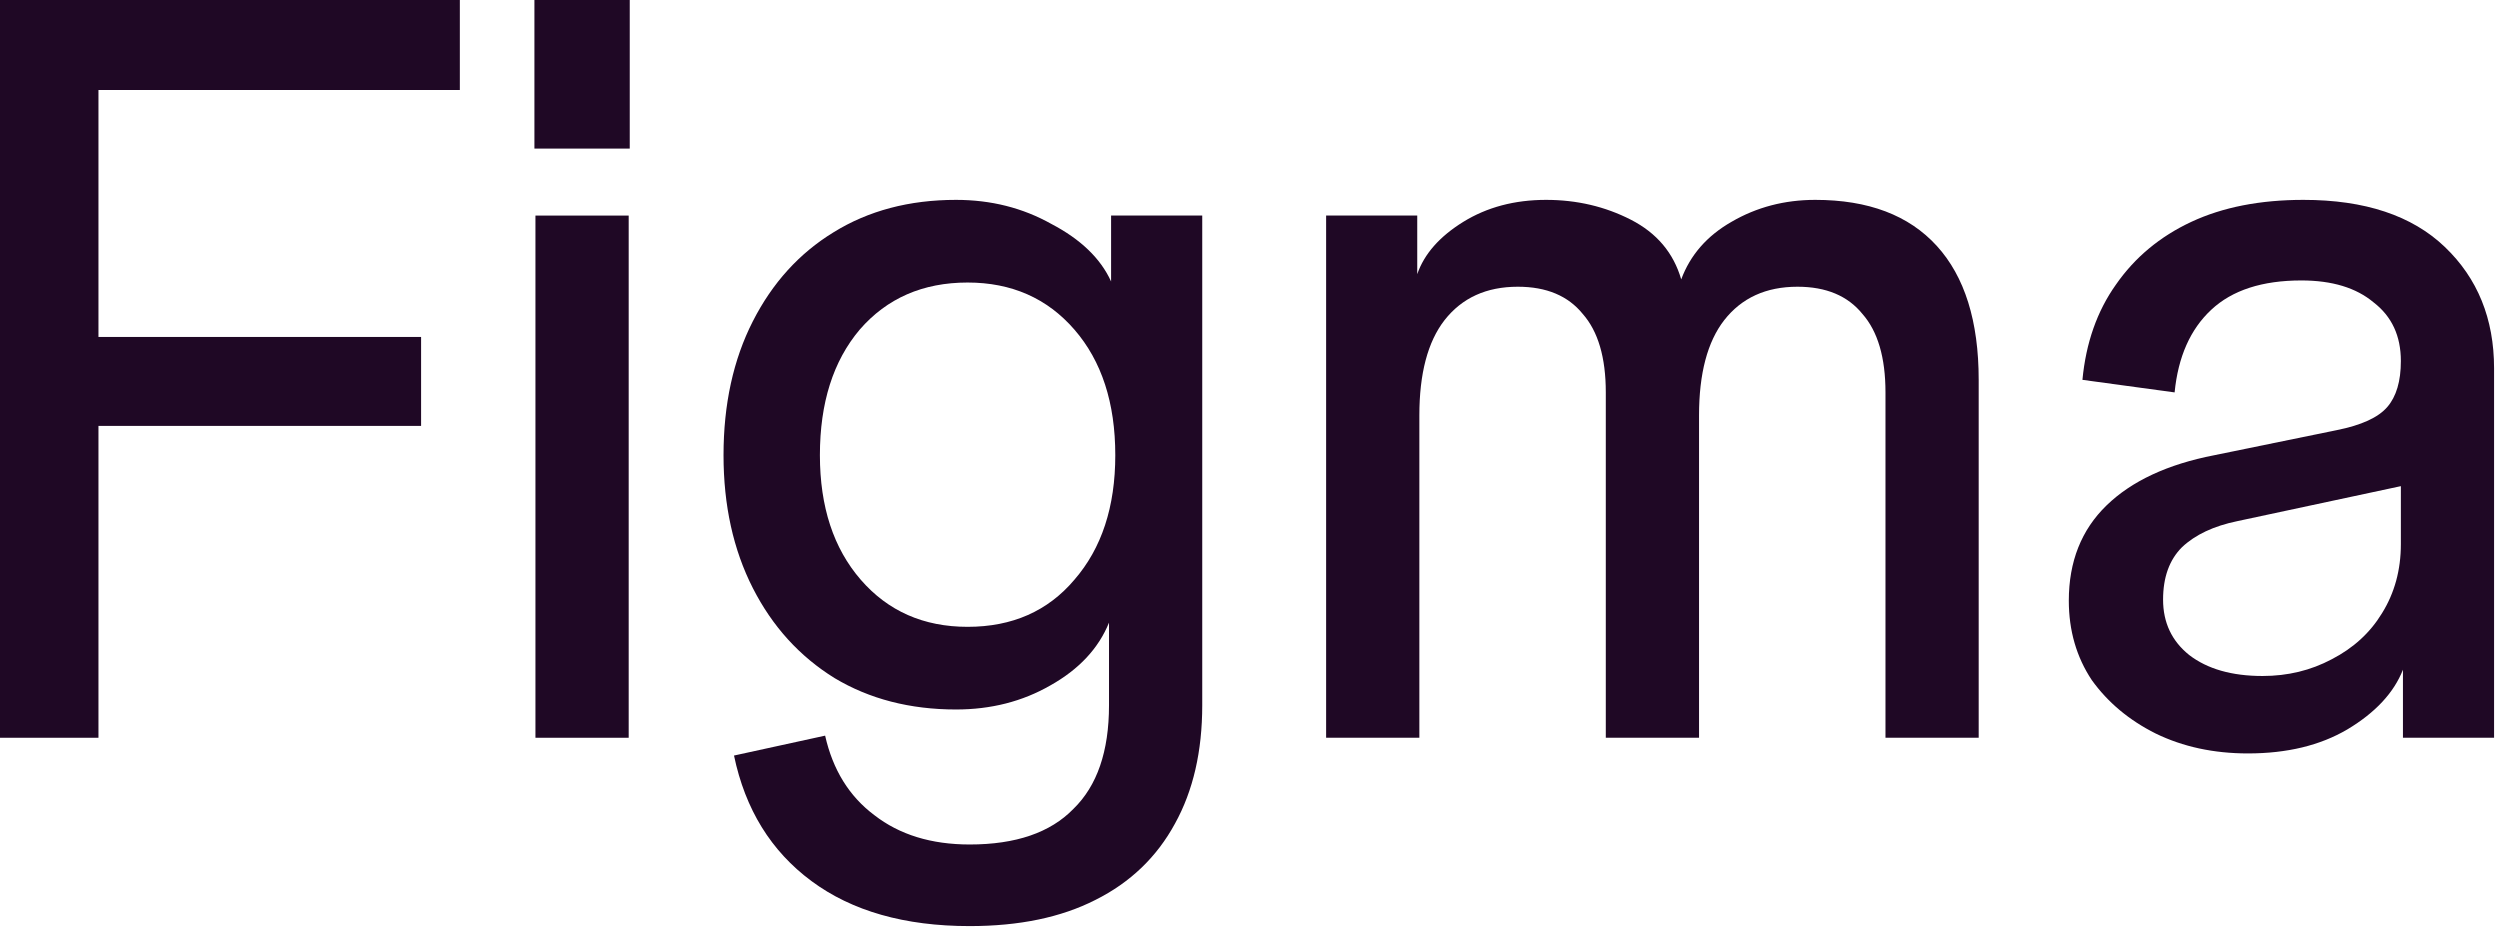
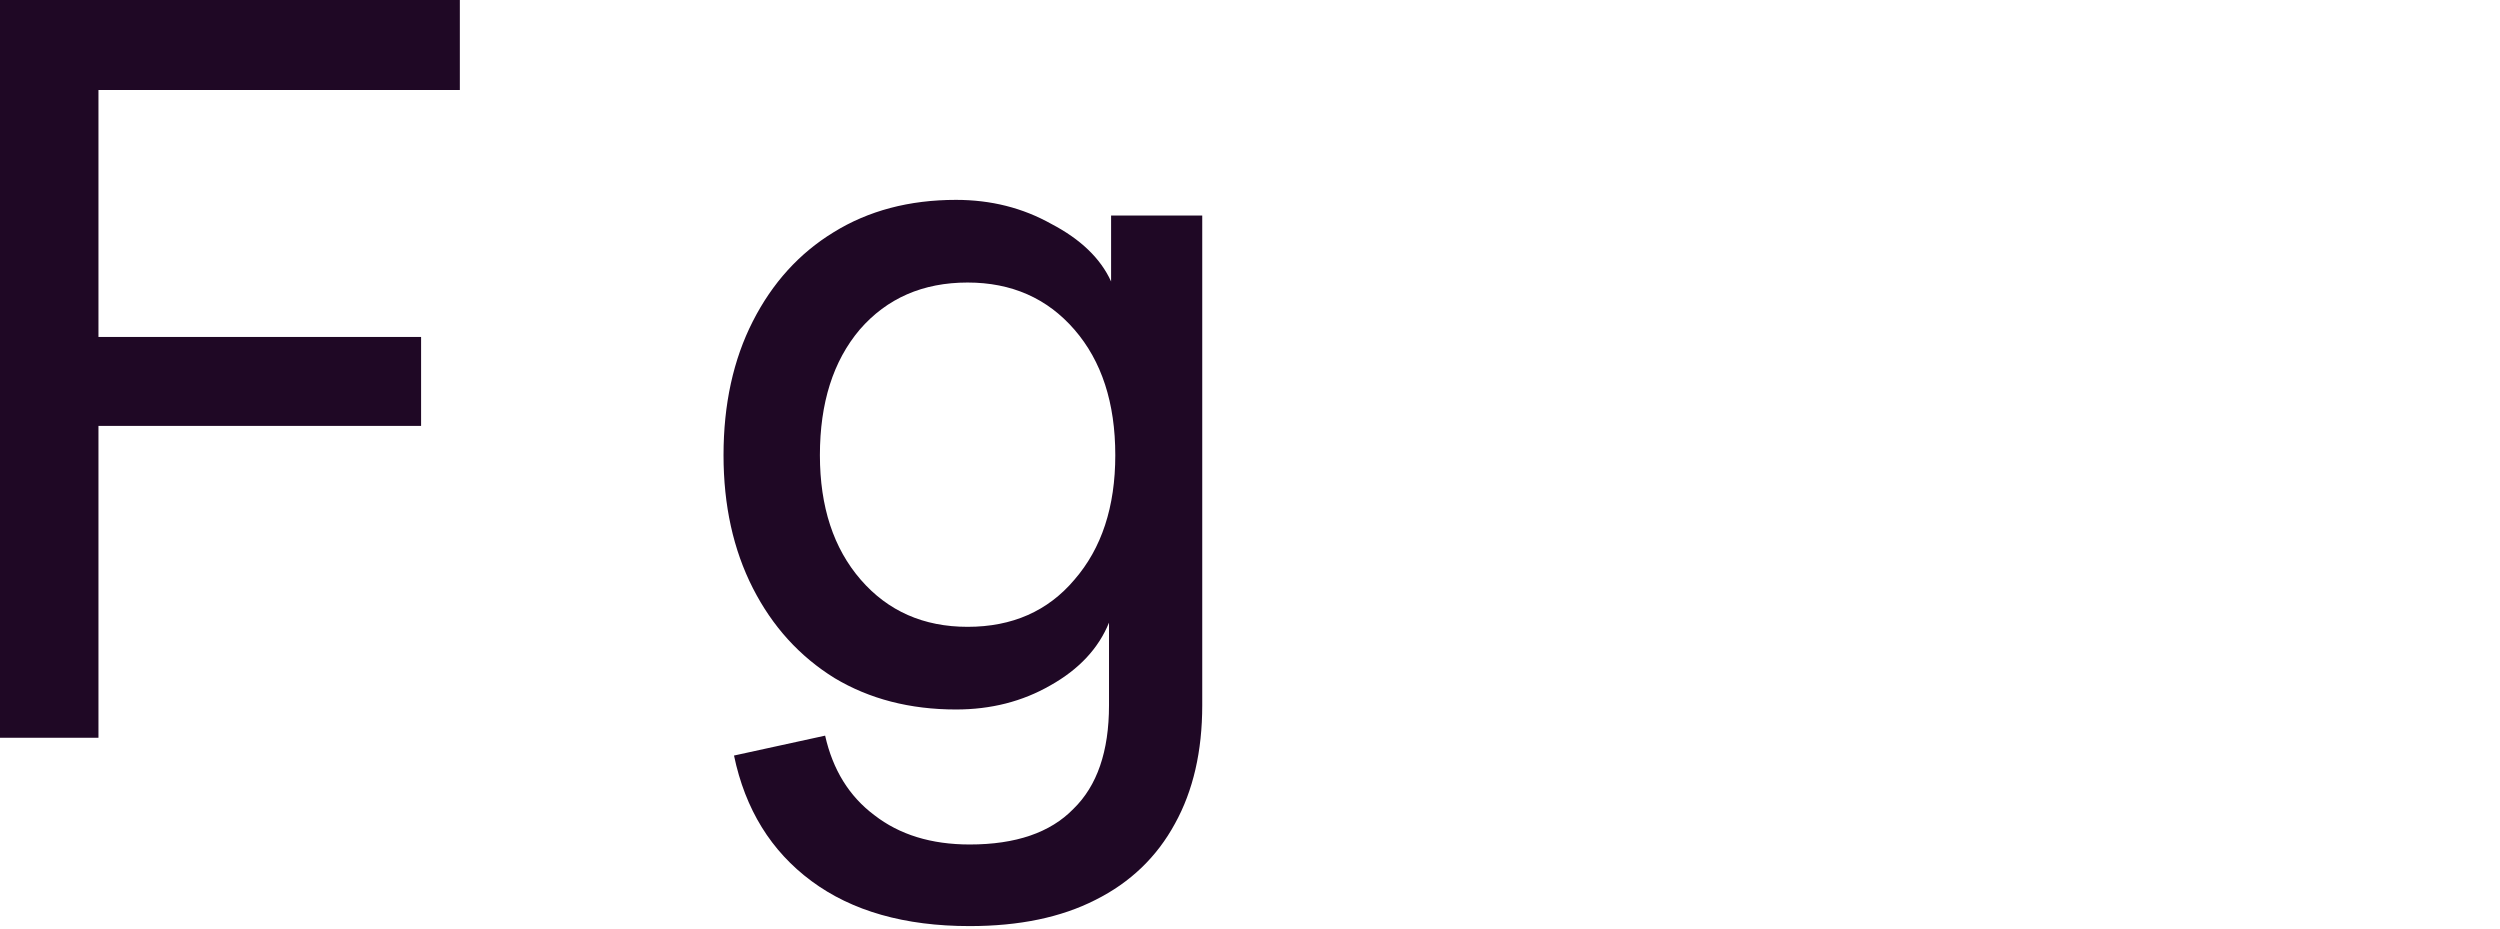
<svg xmlns="http://www.w3.org/2000/svg" width="78" height="29" viewBox="0 0 78 29" fill="none">
-   <path d="M70.135 23.507C69.068 23.507 68.109 23.3 67.26 22.887C66.431 22.473 65.767 21.918 65.266 21.222C64.787 20.503 64.547 19.676 64.547 18.74C64.547 17.521 64.939 16.531 65.724 15.769C66.508 15.008 67.63 14.485 69.09 14.202L72.913 13.419C73.676 13.266 74.199 13.027 74.482 12.7C74.765 12.374 74.907 11.895 74.907 11.264L75.299 15.084L69.808 16.259C69.068 16.411 68.49 16.683 68.076 17.075C67.684 17.467 67.488 18.011 67.488 18.708C67.488 19.426 67.761 20.003 68.305 20.438C68.872 20.873 69.634 21.091 70.593 21.091C71.377 21.091 72.096 20.917 72.75 20.569C73.425 20.221 73.948 19.742 74.319 19.132C74.711 18.501 74.907 17.783 74.907 16.977V11.264C74.907 10.48 74.624 9.871 74.057 9.435C73.512 8.978 72.761 8.75 71.802 8.75C70.582 8.75 69.645 9.054 68.992 9.664C68.338 10.273 67.957 11.133 67.848 12.243L64.972 11.851C65.081 10.698 65.429 9.708 66.017 8.88C66.606 8.032 67.39 7.379 68.371 6.921C69.351 6.464 70.517 6.236 71.867 6.236C73.785 6.236 75.255 6.725 76.279 7.705C77.303 8.684 77.815 9.947 77.815 11.492V23.017H74.972V20.895C74.689 21.613 74.112 22.234 73.24 22.756C72.39 23.257 71.356 23.507 70.135 23.507Z" fill="#1F0825" />
-   <path d="M41.375 23.017V6.725H44.218V8.554C44.436 7.923 44.915 7.379 45.656 6.921C46.397 6.464 47.258 6.236 48.238 6.236C49.197 6.236 50.079 6.443 50.885 6.856C51.691 7.27 52.214 7.89 52.454 8.717C52.737 7.955 53.26 7.357 54.023 6.921C54.807 6.464 55.678 6.236 56.637 6.236C58.293 6.236 59.556 6.715 60.428 7.672C61.3 8.63 61.735 10.023 61.735 11.851V23.017H58.827V12.243C58.827 11.155 58.587 10.339 58.108 9.795C57.65 9.229 56.975 8.946 56.081 8.946C55.101 8.946 54.339 9.294 53.794 9.991C53.271 10.665 53.01 11.656 53.01 12.961V23.017H50.101V12.243C50.101 11.155 49.861 10.339 49.382 9.795C48.924 9.229 48.249 8.946 47.356 8.946C46.375 8.946 45.613 9.294 45.068 9.991C44.545 10.665 44.284 11.656 44.284 12.961V23.017H41.375Z" fill="#1F0825" />
  <path d="M30.254 28.894C28.228 28.894 26.583 28.426 25.319 27.49C24.056 26.555 23.25 25.248 22.901 23.573L25.744 22.952C25.984 24.019 26.496 24.846 27.28 25.433C28.065 26.043 29.056 26.348 30.254 26.348C31.692 26.348 32.771 25.978 33.49 25.238C34.23 24.519 34.601 23.442 34.601 22.005V19.426C34.274 20.231 33.664 20.884 32.771 21.385C31.899 21.886 30.919 22.136 29.829 22.136C28.392 22.136 27.128 21.809 26.038 21.156C24.949 20.482 24.099 19.546 23.489 18.349C22.879 17.151 22.574 15.769 22.574 14.202C22.574 12.613 22.879 11.22 23.489 10.023C24.099 8.826 24.938 7.901 26.006 7.248C27.095 6.573 28.37 6.236 29.829 6.236C30.919 6.236 31.91 6.486 32.803 6.987C33.718 7.466 34.339 8.064 34.666 8.782V6.725H37.51V22.005C37.51 23.442 37.226 24.672 36.66 25.695C36.093 26.739 35.265 27.534 34.176 28.078C33.108 28.622 31.801 28.894 30.254 28.894ZM30.189 19.557C31.583 19.557 32.694 19.067 33.522 18.087C34.372 17.108 34.797 15.813 34.797 14.202C34.797 12.57 34.372 11.264 33.522 10.284C32.673 9.305 31.561 8.815 30.189 8.815C28.794 8.815 27.672 9.305 26.823 10.284C25.995 11.264 25.581 12.57 25.581 14.202C25.581 15.813 26.006 17.108 26.855 18.087C27.705 19.067 28.816 19.557 30.189 19.557Z" fill="#1F0825" />
-   <path d="M16.706 23.018V6.726H19.615V23.018H16.706ZM16.674 4.636V0H19.648V4.636H16.674Z" fill="#1F0825" />
  <path d="M0 23.018V0H3.072V23.018H0ZM0.621 13.288V10.513H13.138V13.288H0.621ZM0.621 2.808V0H14.347V2.808H0.621Z" fill="#1F0825" />
</svg>